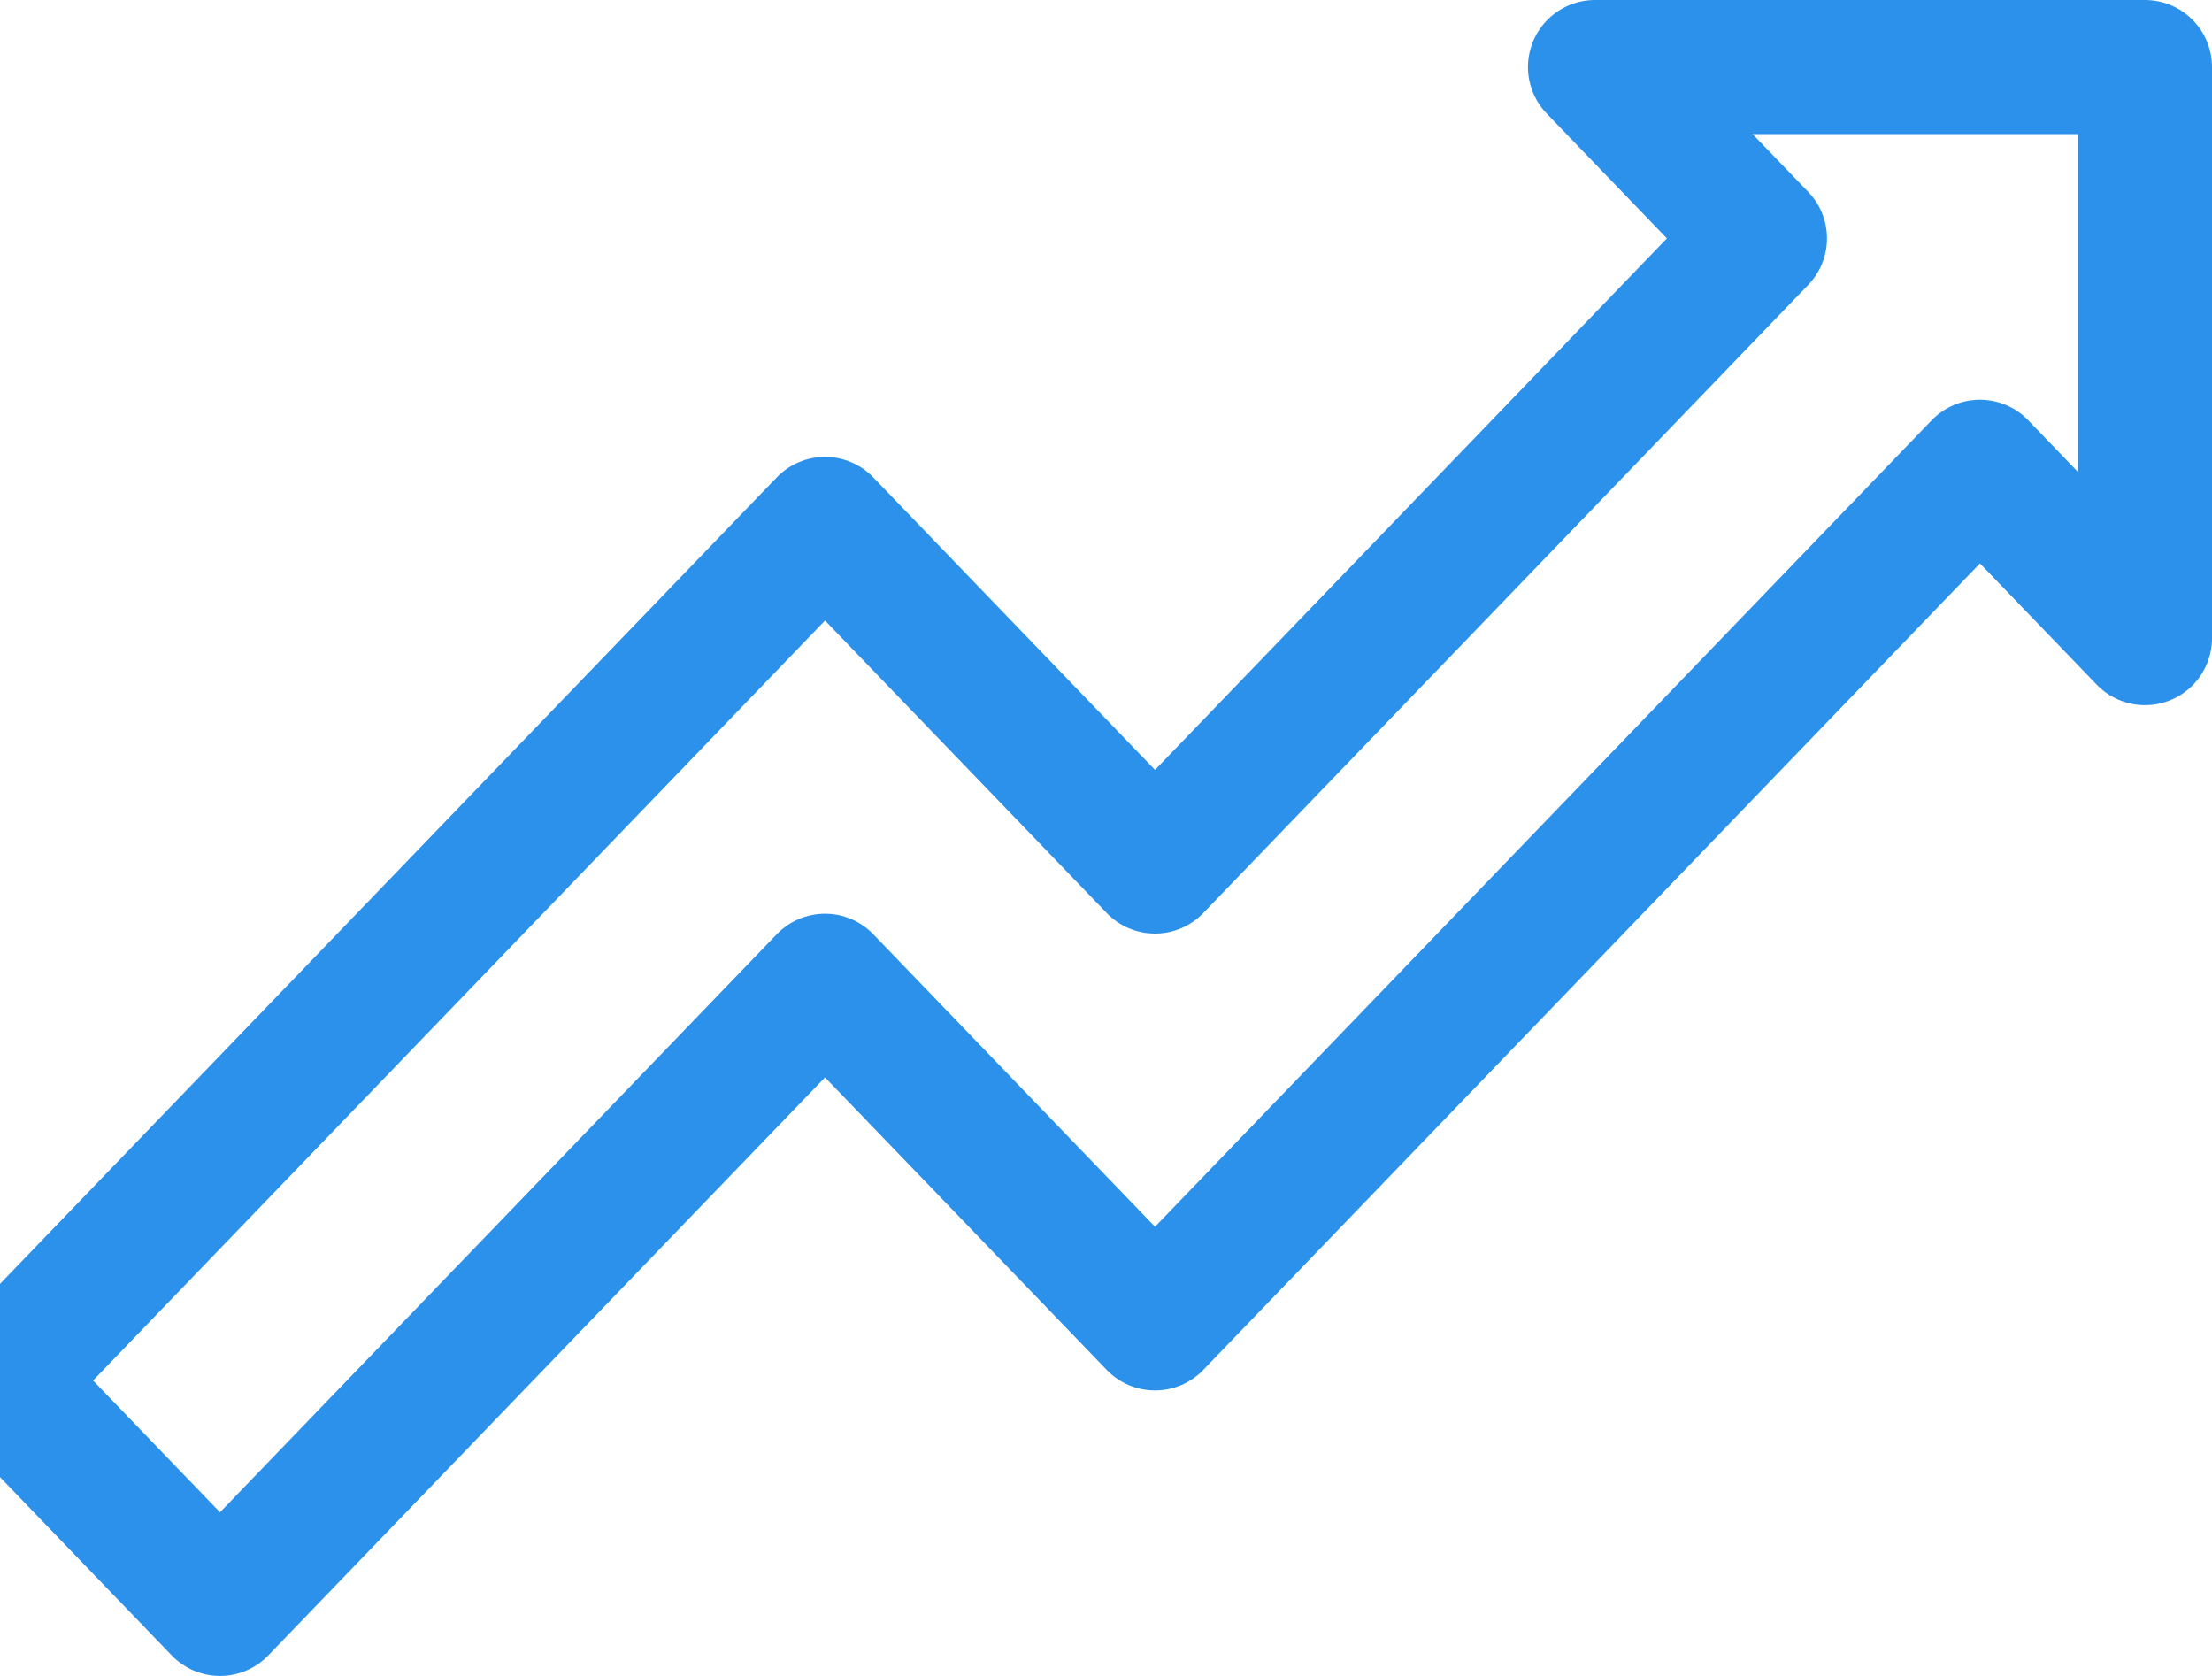
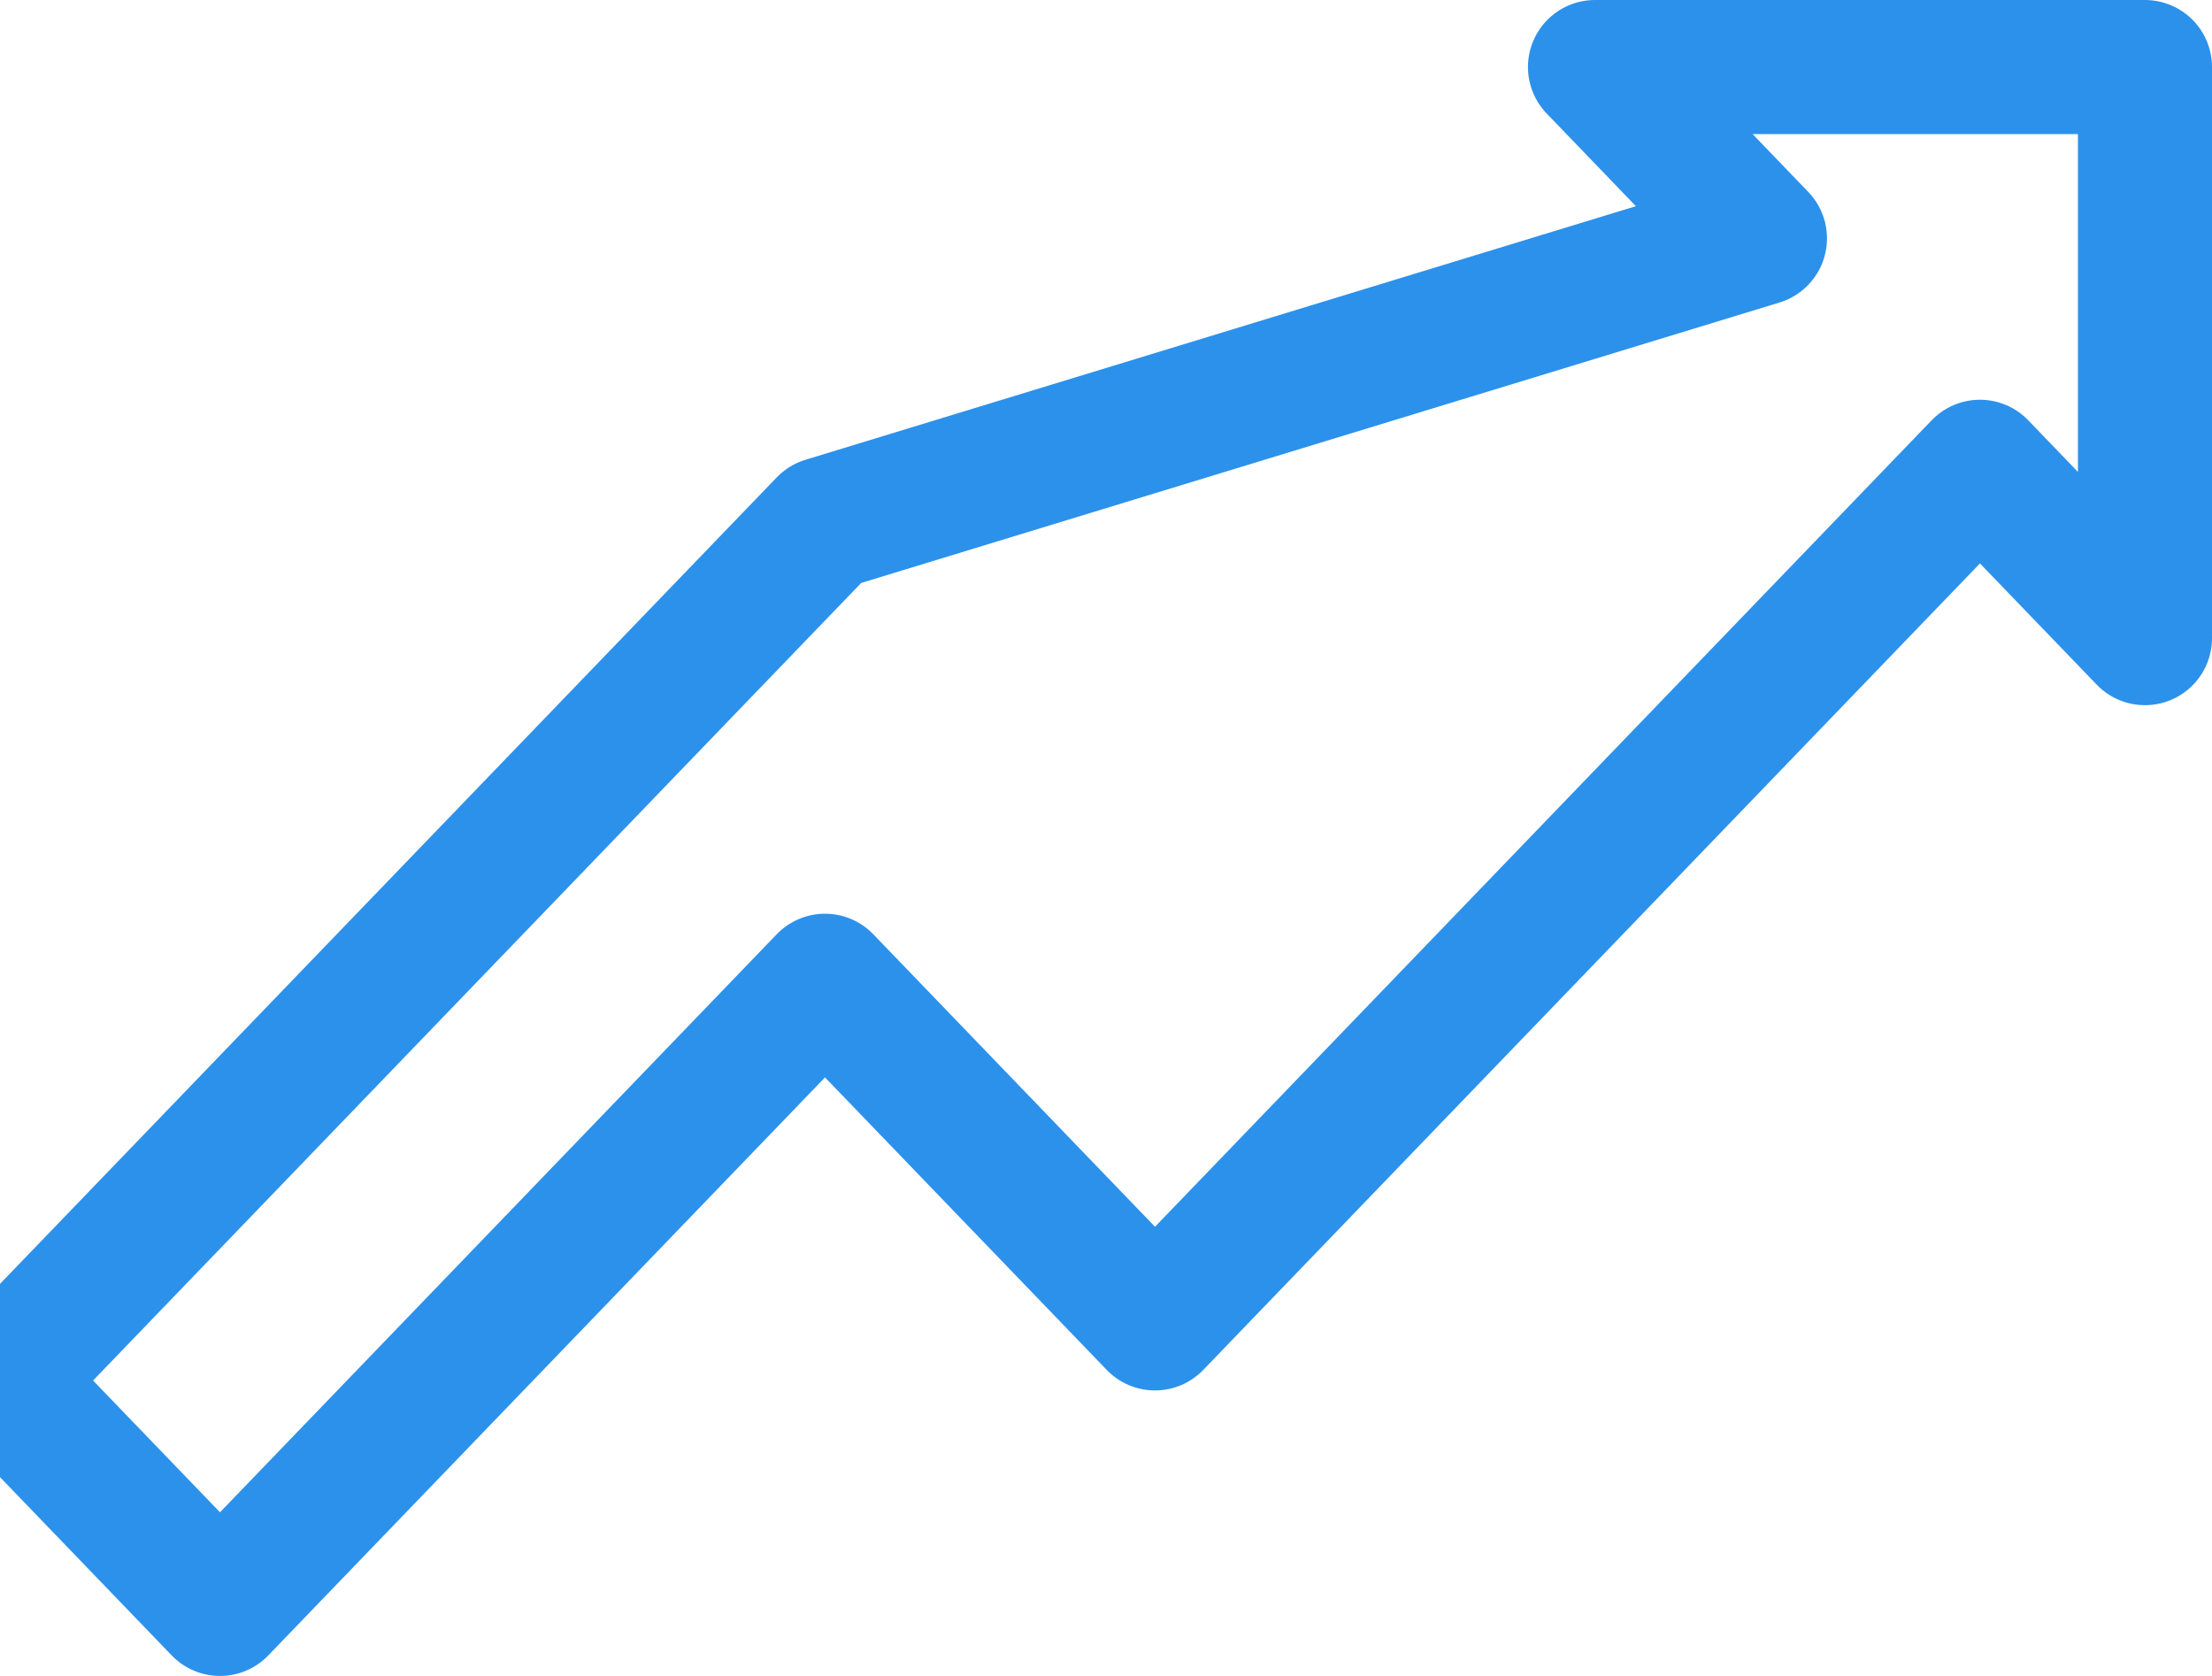
<svg xmlns="http://www.w3.org/2000/svg" width="33" height="25" viewBox="0 0 33 25" fill="none">
-   <path d="M3.282 24L12.308 14.63L17.231 19.741L29.538 6.963L32 9.519V1H23.795L26.256 3.556L17.231 12.926L12.308 7.815L0 20.593L3.282 24Z" stroke="#2C91EB" stroke-width="2" stroke-miterlimit="10" stroke-linejoin="round" />
+   <path d="M3.282 24L12.308 14.63L17.231 19.741L29.538 6.963L32 9.519V1H23.795L26.256 3.556L12.308 7.815L0 20.593L3.282 24Z" stroke="#2C91EB" stroke-width="2" stroke-miterlimit="10" stroke-linejoin="round" />
</svg>